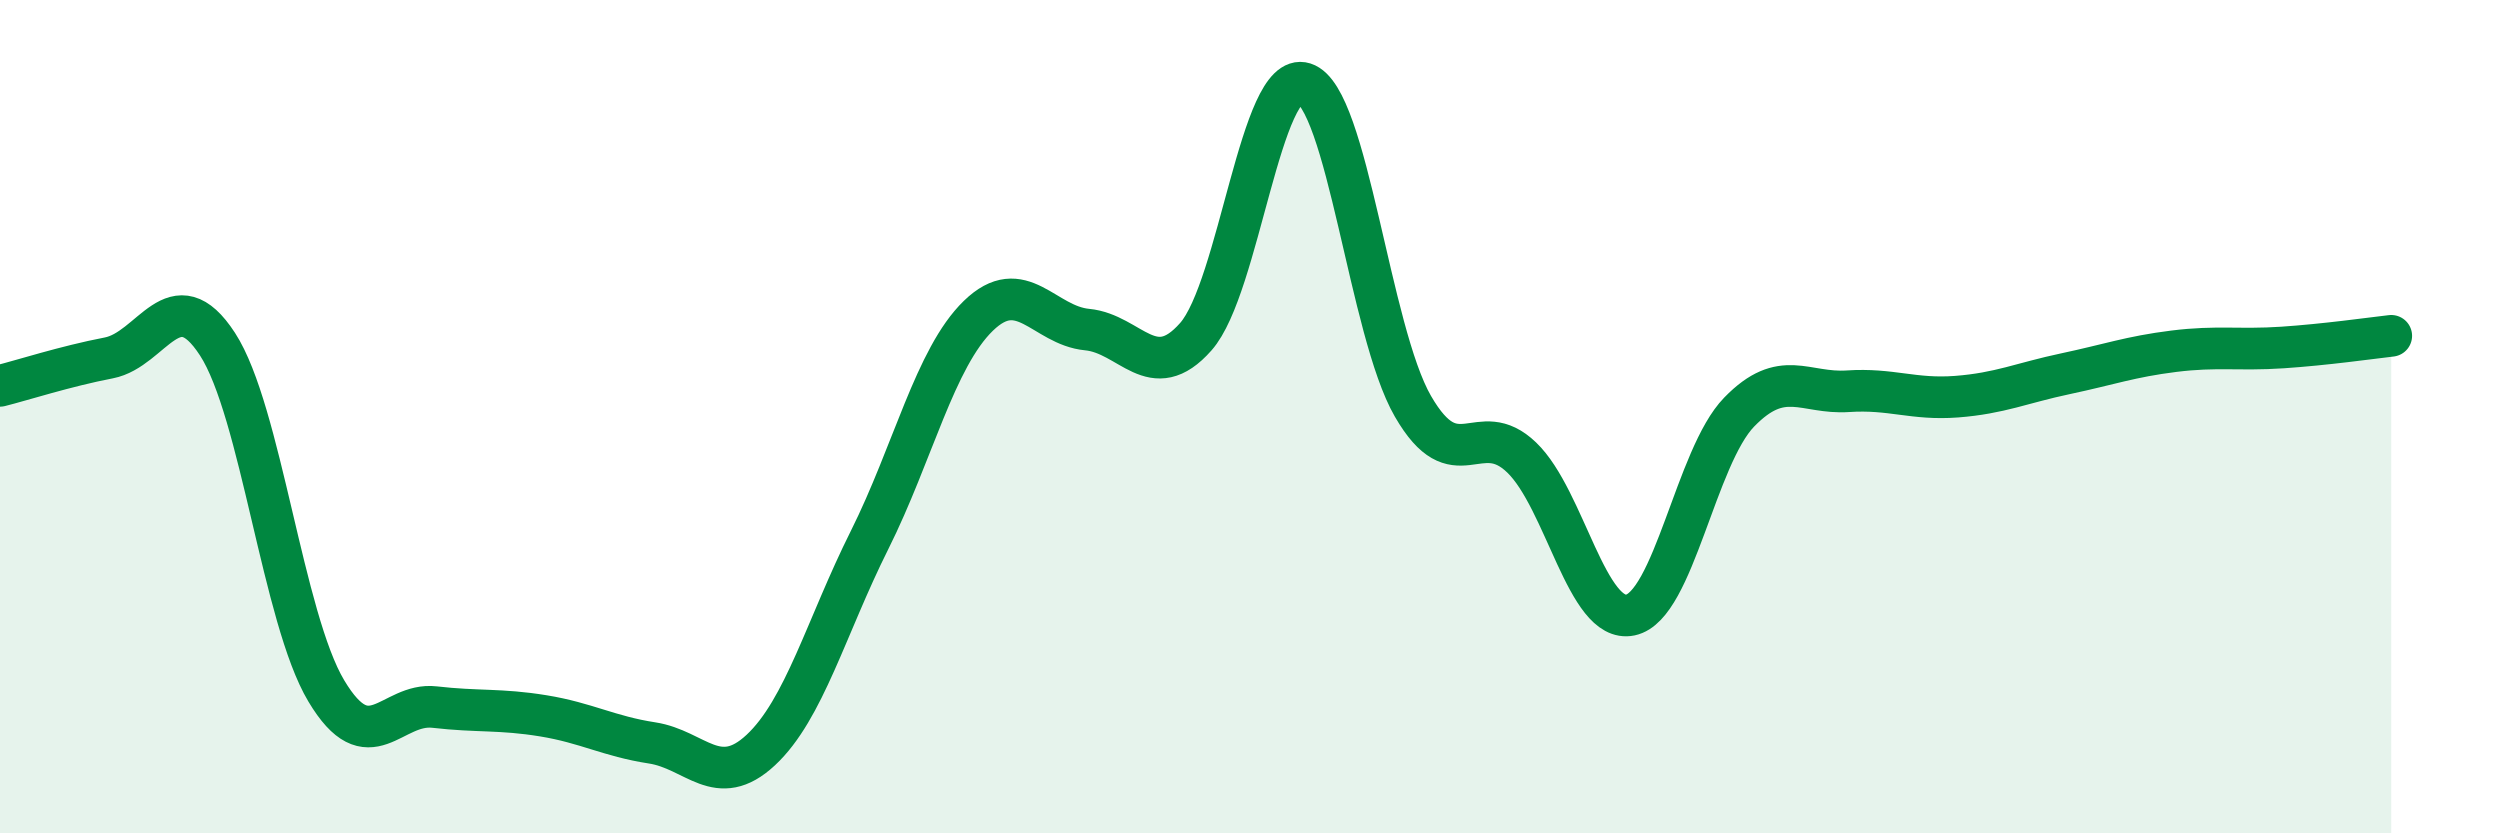
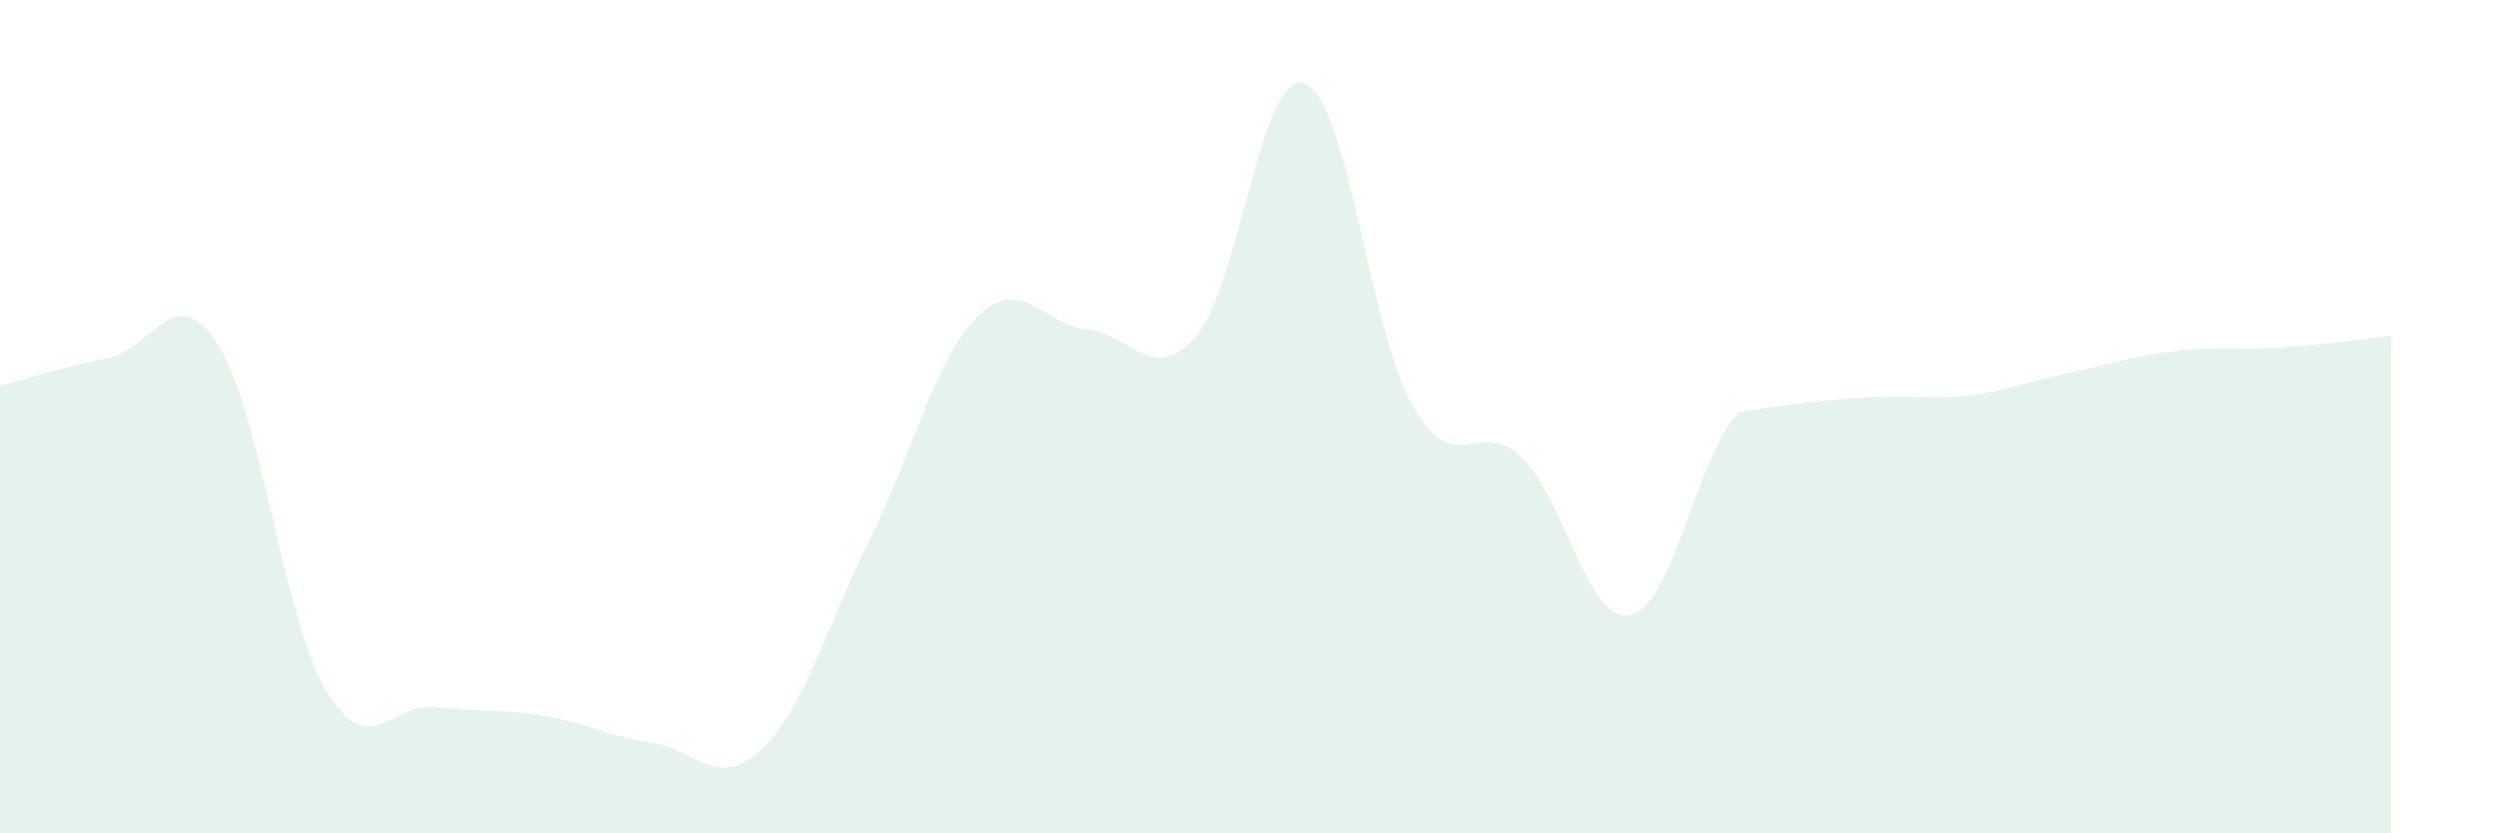
<svg xmlns="http://www.w3.org/2000/svg" width="60" height="20" viewBox="0 0 60 20">
-   <path d="M 0,9.26 C 0.52,9.13 1.57,8.79 2.61,8.59 C 3.65,8.39 4.18,6.66 5.22,8.26 C 6.26,9.86 6.79,14.84 7.83,16.58 C 8.87,18.32 9.39,16.85 10.43,16.97 C 11.47,17.09 12,17.01 13.04,17.18 C 14.08,17.35 14.61,17.67 15.65,17.83 C 16.69,17.99 17.22,18.97 18.26,18 C 19.3,17.03 19.83,15.04 20.87,12.96 C 21.91,10.88 22.44,8.59 23.48,7.58 C 24.52,6.57 25.05,7.81 26.09,7.91 C 27.13,8.01 27.66,9.26 28.7,8.08 C 29.74,6.9 30.26,1.67 31.3,2 C 32.34,2.33 32.87,7.95 33.91,9.75 C 34.95,11.55 35.48,9.98 36.52,10.98 C 37.56,11.98 38.09,14.98 39.13,14.76 C 40.17,14.54 40.7,10.96 41.74,9.89 C 42.78,8.82 43.31,9.46 44.35,9.39 C 45.39,9.32 45.92,9.6 46.96,9.52 C 48,9.44 48.53,9.19 49.57,8.97 C 50.61,8.75 51.13,8.56 52.17,8.43 C 53.21,8.3 53.74,8.41 54.78,8.34 C 55.82,8.27 56.87,8.12 57.39,8.06L57.39 20L0 20Z" fill="#008740" opacity="0.1" stroke-linecap="round" stroke-linejoin="round" />
-   <path d="M 0,9.26 C 0.52,9.13 1.57,8.79 2.61,8.59 C 3.65,8.39 4.18,6.66 5.22,8.26 C 6.26,9.86 6.79,14.84 7.83,16.58 C 8.87,18.32 9.39,16.85 10.43,16.97 C 11.47,17.09 12,17.01 13.04,17.18 C 14.08,17.35 14.61,17.67 15.65,17.83 C 16.69,17.99 17.22,18.97 18.26,18 C 19.3,17.03 19.83,15.04 20.87,12.96 C 21.91,10.88 22.44,8.59 23.48,7.58 C 24.52,6.57 25.05,7.81 26.09,7.91 C 27.13,8.01 27.66,9.26 28.7,8.08 C 29.74,6.9 30.26,1.67 31.3,2 C 32.34,2.33 32.87,7.95 33.91,9.75 C 34.95,11.55 35.48,9.98 36.52,10.98 C 37.56,11.98 38.09,14.98 39.13,14.76 C 40.17,14.54 40.7,10.96 41.74,9.89 C 42.78,8.82 43.31,9.46 44.35,9.39 C 45.39,9.32 45.92,9.6 46.96,9.52 C 48,9.44 48.53,9.19 49.57,8.97 C 50.61,8.75 51.13,8.56 52.17,8.43 C 53.21,8.3 53.74,8.41 54.78,8.34 C 55.82,8.27 56.87,8.12 57.39,8.06" stroke="#008740" stroke-width="1" fill="none" stroke-linecap="round" stroke-linejoin="round" />
+   <path d="M 0,9.26 C 0.52,9.13 1.57,8.79 2.61,8.59 C 3.65,8.39 4.18,6.66 5.22,8.26 C 6.26,9.86 6.79,14.84 7.83,16.58 C 8.87,18.32 9.39,16.85 10.43,16.97 C 11.47,17.09 12,17.01 13.04,17.18 C 14.08,17.35 14.61,17.67 15.65,17.83 C 16.69,17.99 17.22,18.97 18.26,18 C 19.3,17.03 19.83,15.04 20.87,12.96 C 21.91,10.88 22.44,8.59 23.48,7.58 C 24.52,6.57 25.05,7.81 26.09,7.91 C 27.13,8.01 27.66,9.26 28.7,8.08 C 29.74,6.9 30.26,1.67 31.3,2 C 32.34,2.33 32.87,7.95 33.91,9.75 C 34.95,11.55 35.48,9.98 36.52,10.98 C 37.56,11.98 38.09,14.98 39.13,14.76 C 40.17,14.54 40.7,10.96 41.74,9.89 C 45.39,9.32 45.92,9.6 46.96,9.52 C 48,9.44 48.53,9.19 49.57,8.97 C 50.61,8.75 51.13,8.56 52.17,8.43 C 53.21,8.3 53.74,8.41 54.78,8.34 C 55.82,8.27 56.87,8.12 57.39,8.06L57.39 20L0 20Z" fill="#008740" opacity="0.1" stroke-linecap="round" stroke-linejoin="round" />
</svg>